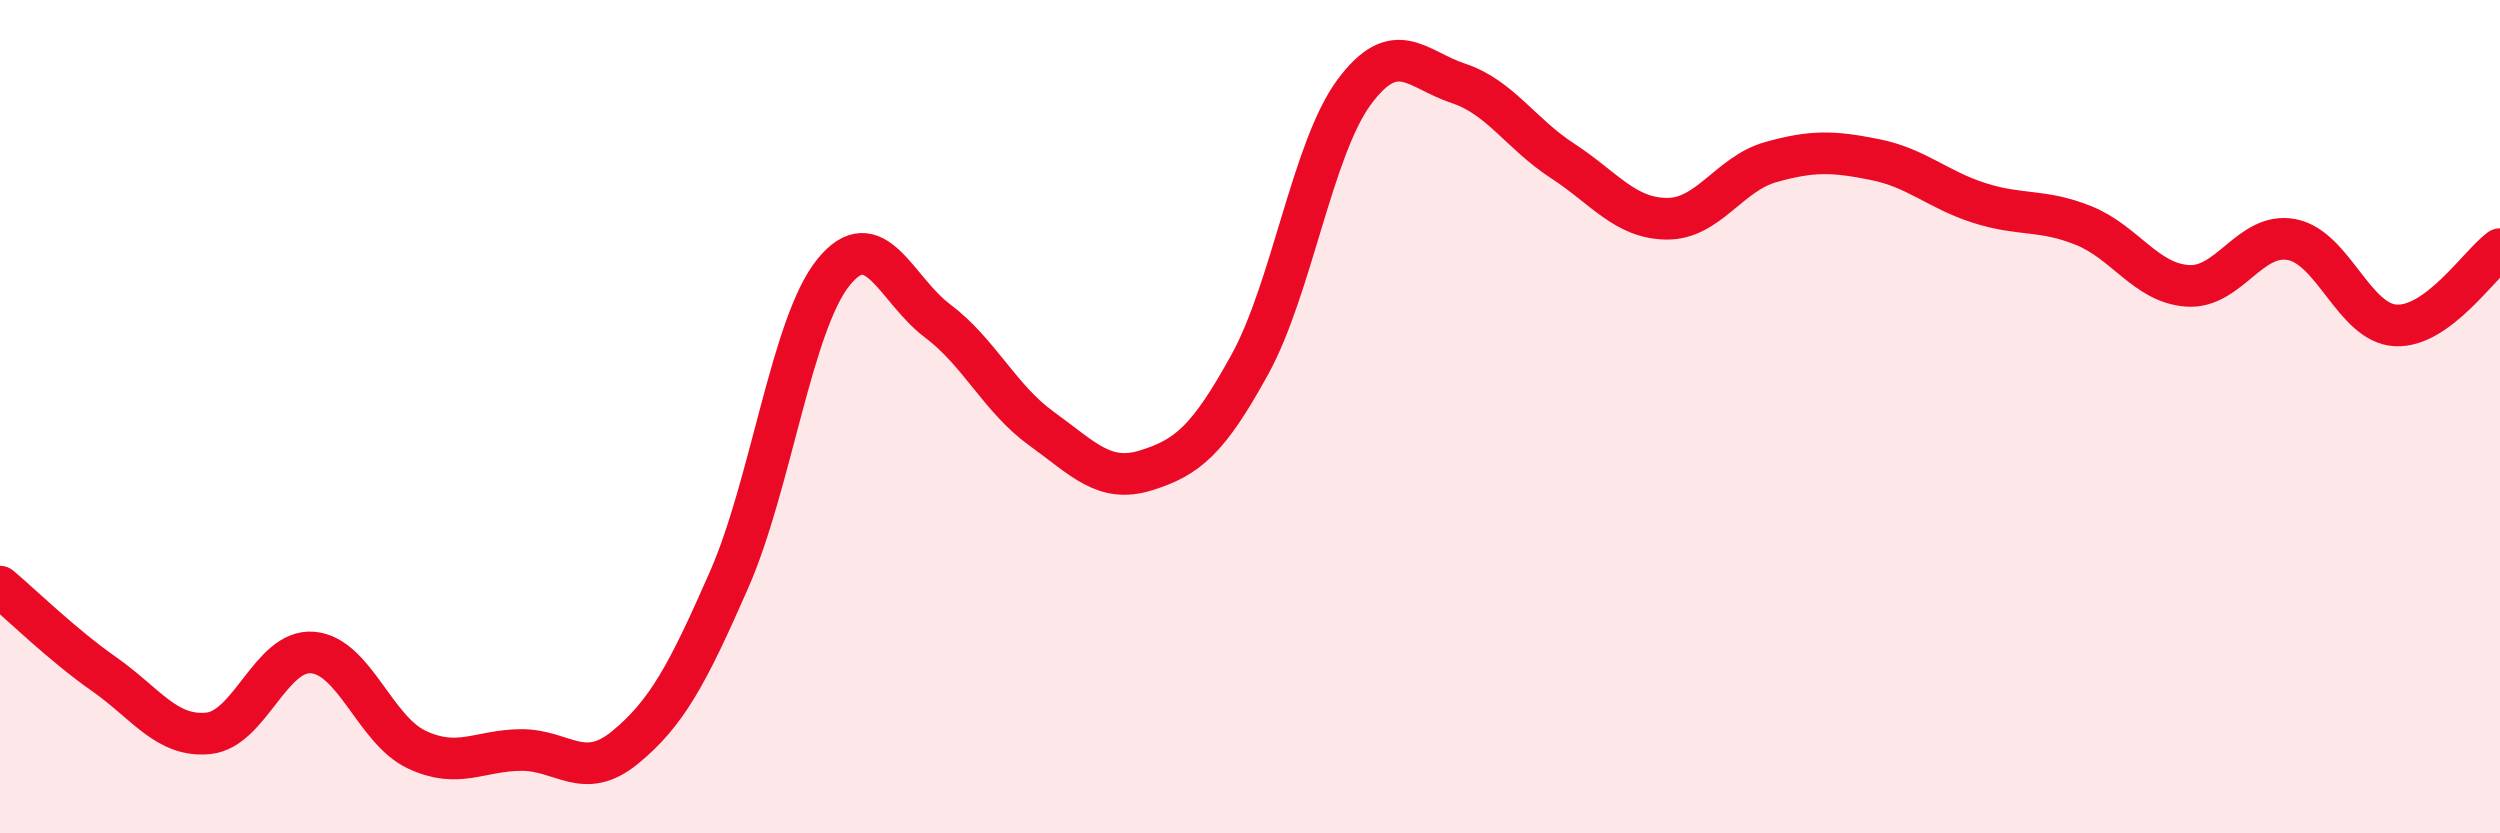
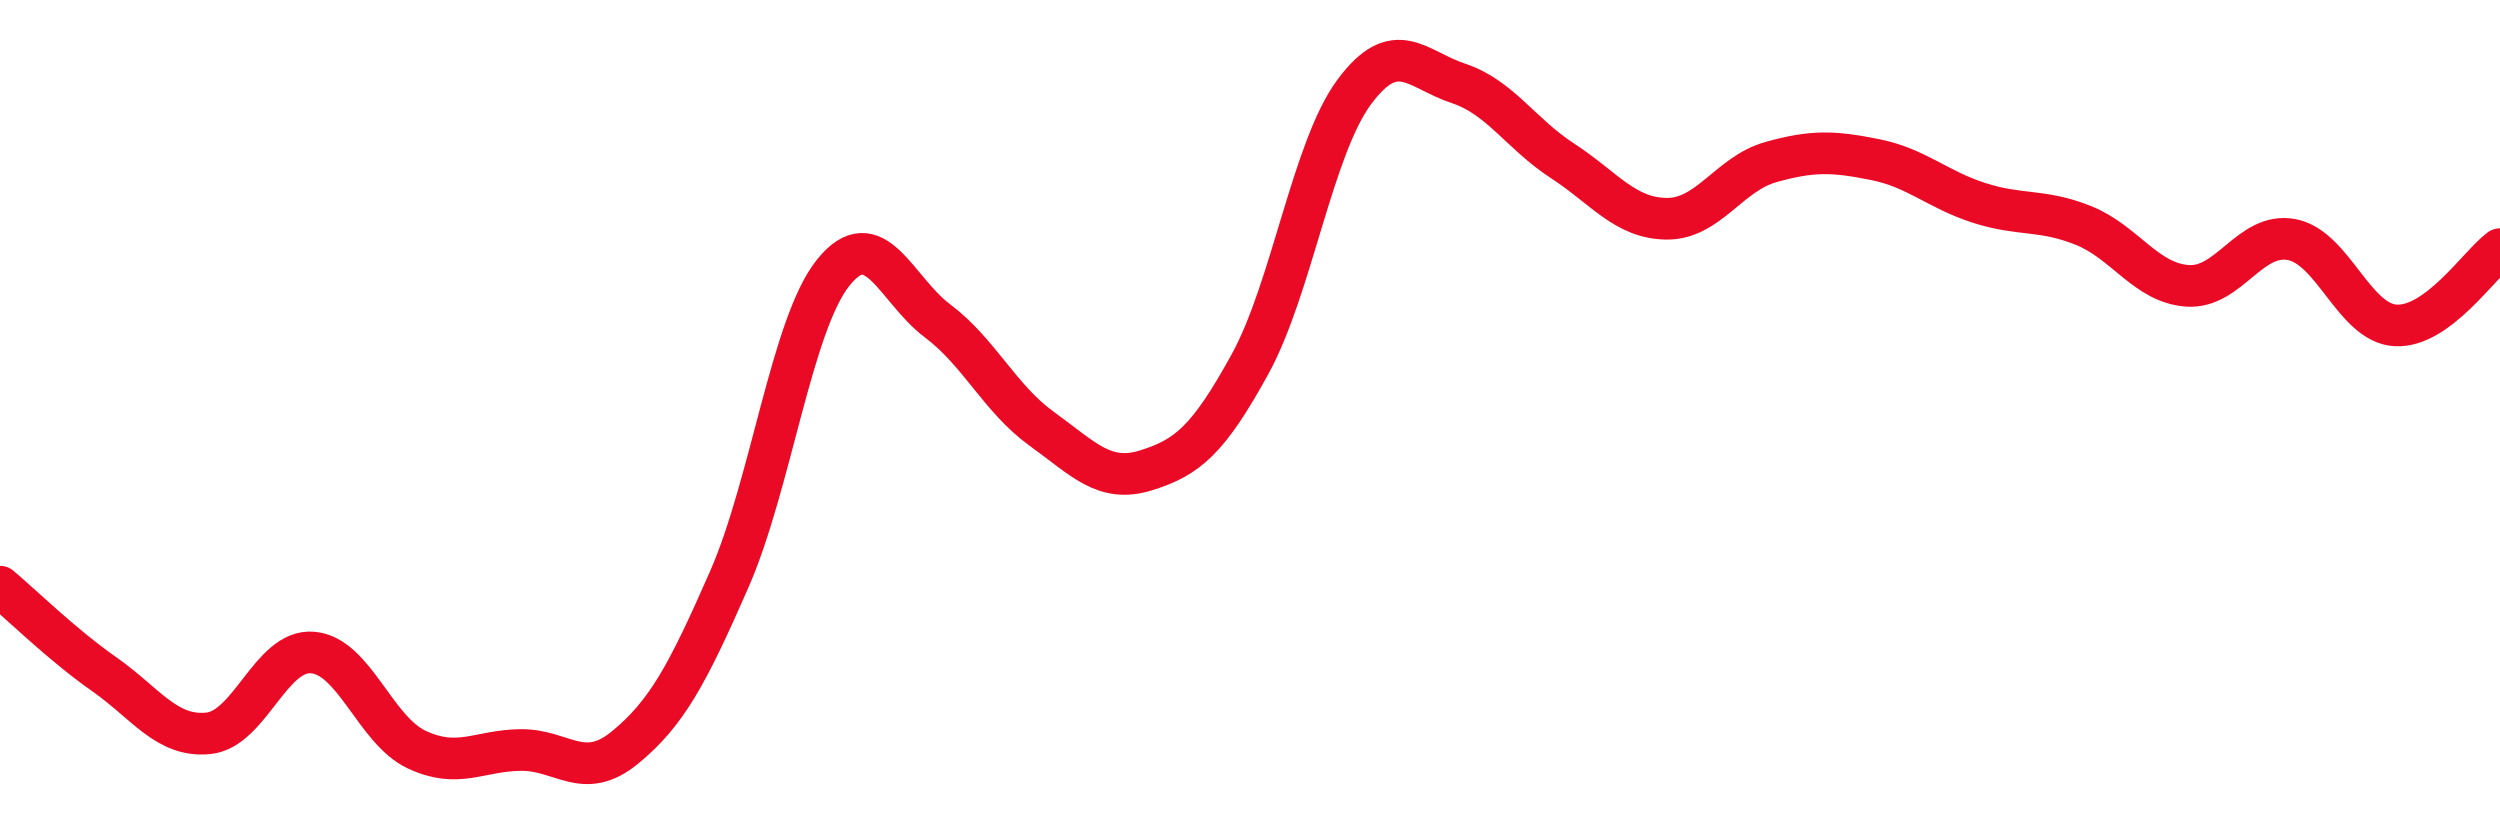
<svg xmlns="http://www.w3.org/2000/svg" width="60" height="20" viewBox="0 0 60 20">
-   <path d="M 0,14.08 C 0.5,14.5 1.5,15.48 2.5,16.18 C 3.5,16.88 4,17.7 5,17.6 C 6,17.5 6.5,15.58 7.5,15.66 C 8.5,15.74 9,17.52 10,17.99 C 11,18.46 11.5,18.01 12.5,18 C 13.5,17.99 14,18.76 15,17.94 C 16,17.12 16.5,16.19 17.5,13.91 C 18.5,11.63 19,7.78 20,6.54 C 21,5.3 21.5,6.95 22.5,7.7 C 23.5,8.45 24,9.57 25,10.29 C 26,11.01 26.5,11.6 27.5,11.29 C 28.5,10.98 29,10.56 30,8.74 C 31,6.92 31.5,3.56 32.5,2.21 C 33.5,0.86 34,1.67 35,2 C 36,2.33 36.5,3.21 37.5,3.86 C 38.5,4.51 39,5.24 40,5.25 C 41,5.26 41.5,4.17 42.5,3.89 C 43.5,3.61 44,3.63 45,3.83 C 46,4.03 46.5,4.55 47.5,4.87 C 48.5,5.19 49,5.01 50,5.41 C 51,5.81 51.5,6.79 52.5,6.86 C 53.5,6.93 54,5.56 55,5.75 C 56,5.94 56.5,7.76 57.5,7.81 C 58.5,7.86 59.5,6.35 60,5.98L60 20L0 20Z" fill="#EB0A25" opacity="0.1" stroke-linecap="round" stroke-linejoin="round" />
  <path d="M 0,14.08 C 0.5,14.5 1.5,15.48 2.5,16.18 C 3.5,16.88 4,17.7 5,17.6 C 6,17.5 6.5,15.58 7.5,15.66 C 8.5,15.74 9,17.52 10,17.99 C 11,18.46 11.5,18.01 12.5,18 C 13.5,17.99 14,18.76 15,17.94 C 16,17.12 16.5,16.19 17.5,13.91 C 18.5,11.63 19,7.78 20,6.54 C 21,5.3 21.5,6.95 22.5,7.7 C 23.5,8.45 24,9.57 25,10.29 C 26,11.01 26.5,11.6 27.5,11.29 C 28.5,10.98 29,10.56 30,8.74 C 31,6.92 31.5,3.56 32.5,2.21 C 33.5,0.86 34,1.67 35,2 C 36,2.33 36.5,3.21 37.5,3.86 C 38.5,4.51 39,5.24 40,5.25 C 41,5.26 41.5,4.17 42.5,3.89 C 43.5,3.61 44,3.63 45,3.83 C 46,4.03 46.5,4.55 47.5,4.87 C 48.5,5.19 49,5.01 50,5.41 C 51,5.81 51.5,6.79 52.5,6.86 C 53.5,6.93 54,5.56 55,5.75 C 56,5.94 56.5,7.76 57.5,7.81 C 58.5,7.86 59.5,6.35 60,5.98" stroke="#EB0A25" stroke-width="1" fill="none" stroke-linecap="round" stroke-linejoin="round" />
</svg>